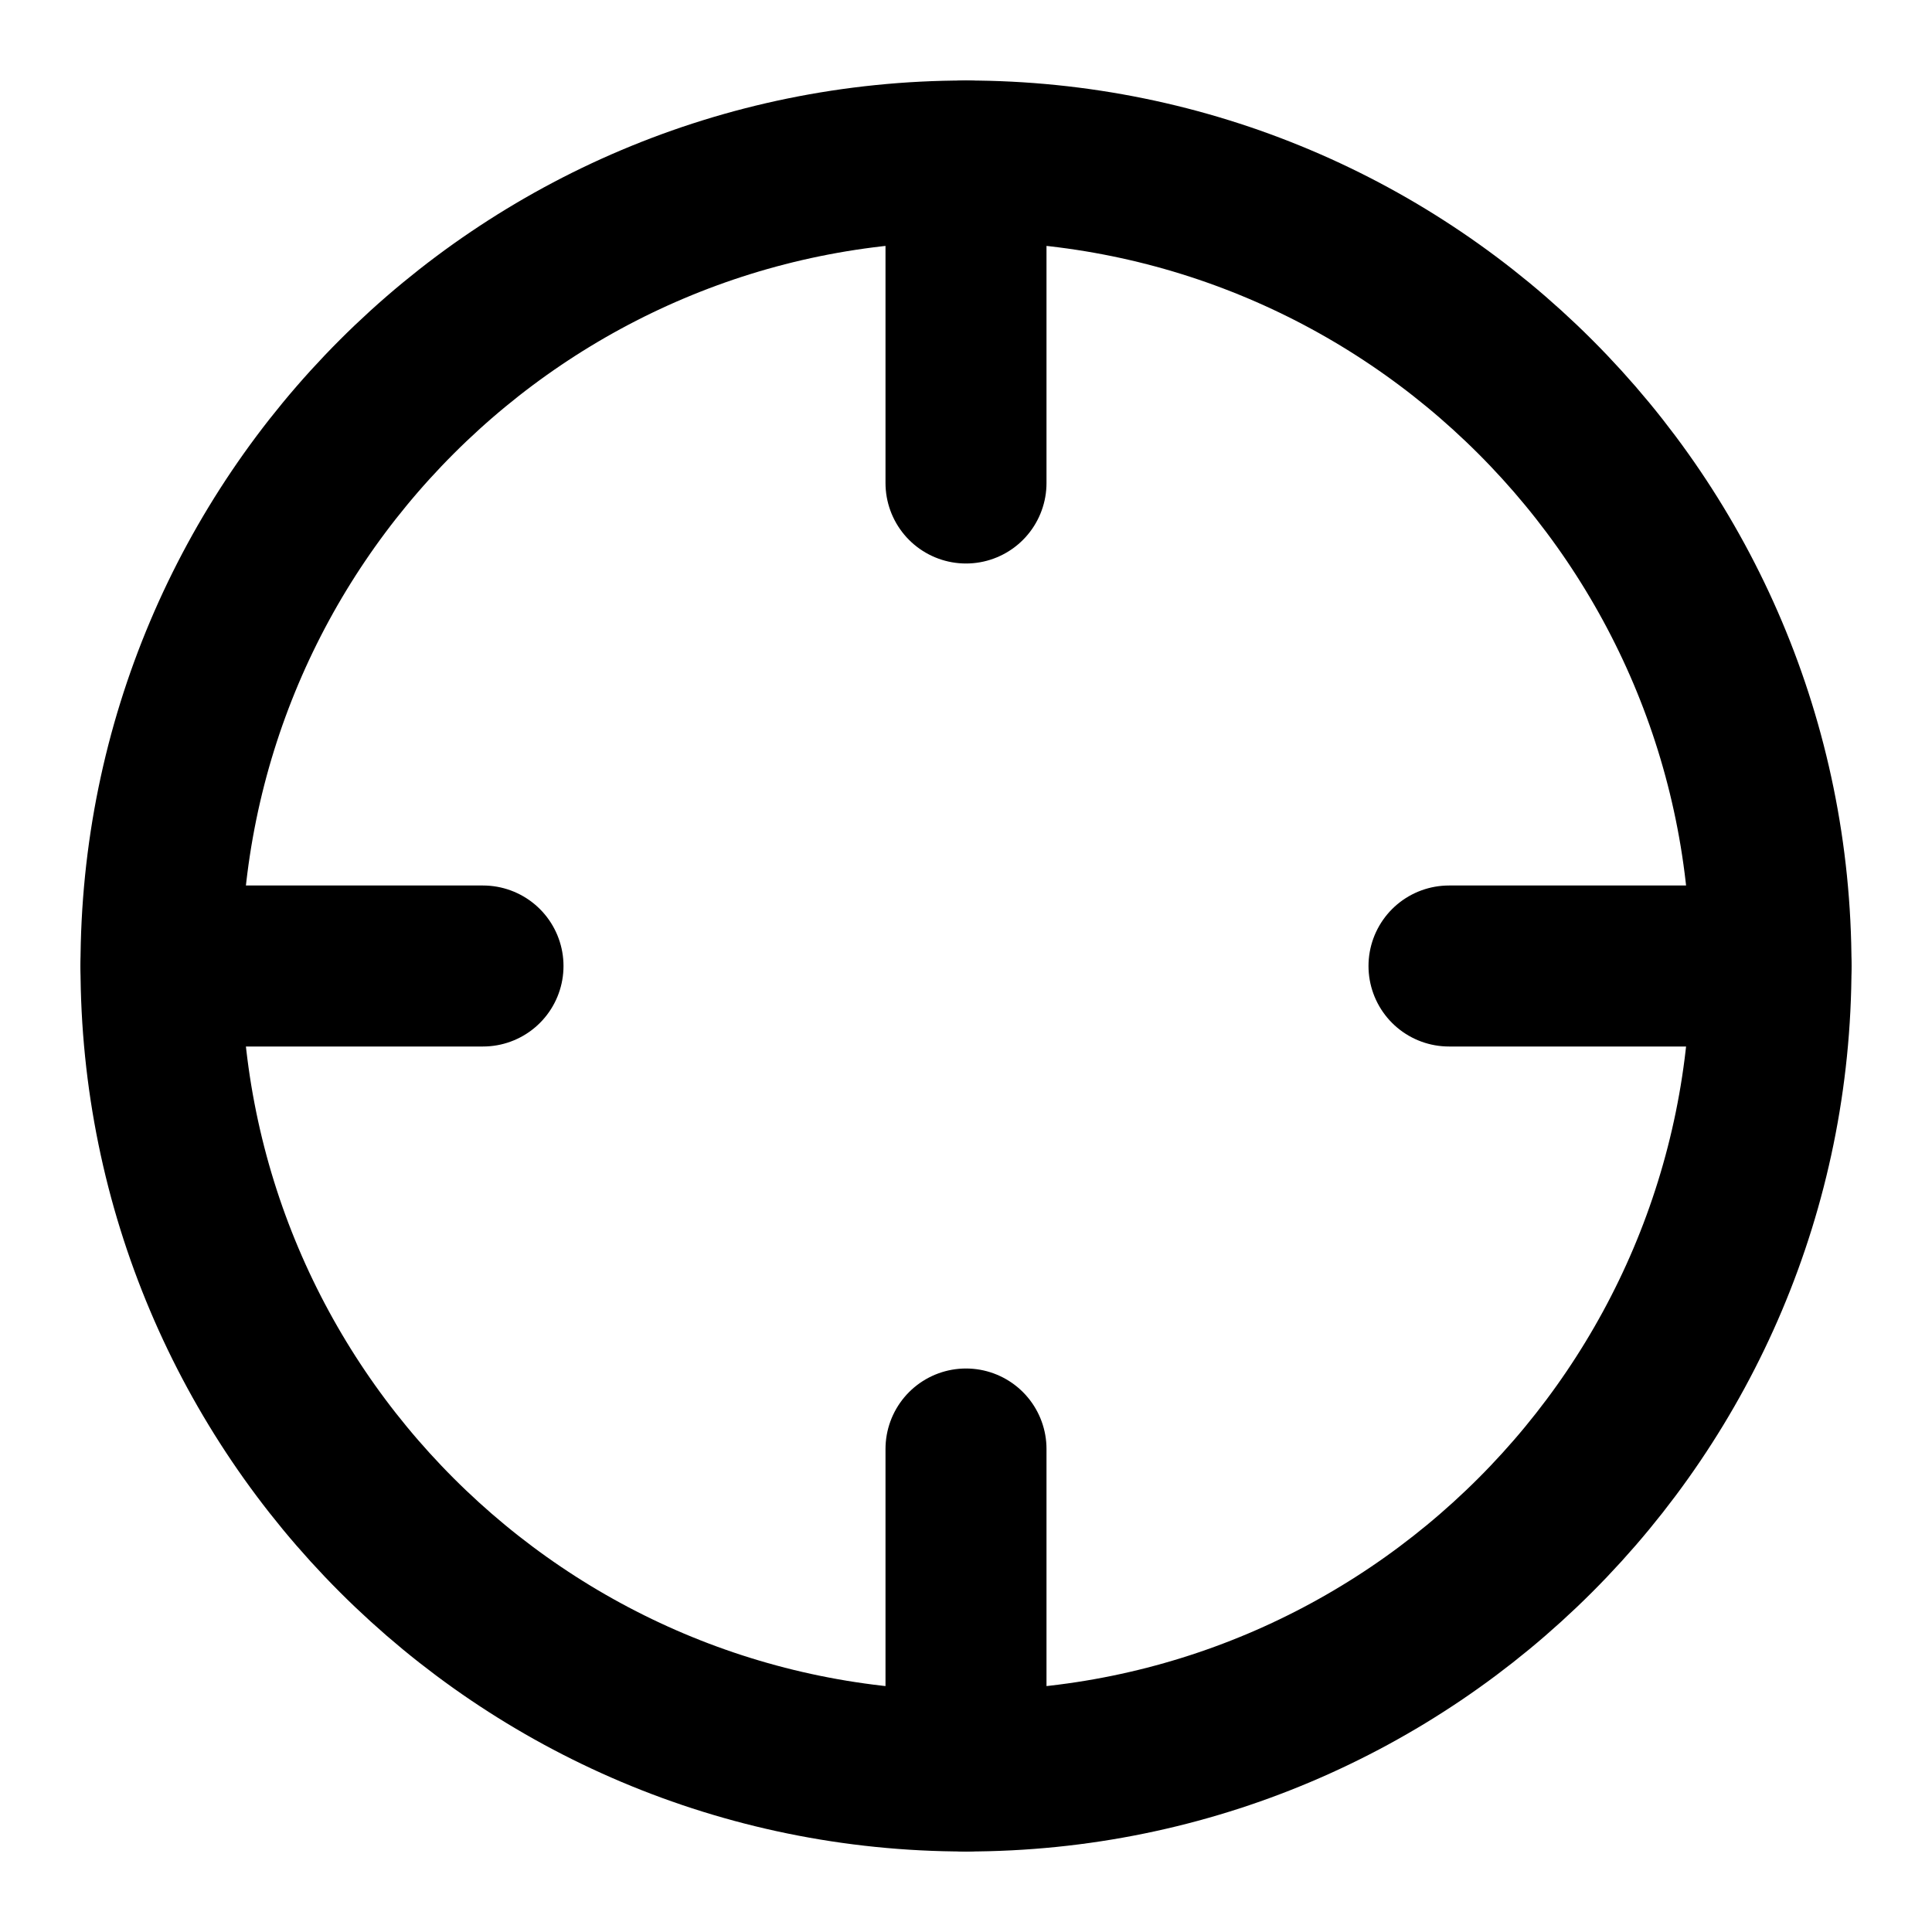
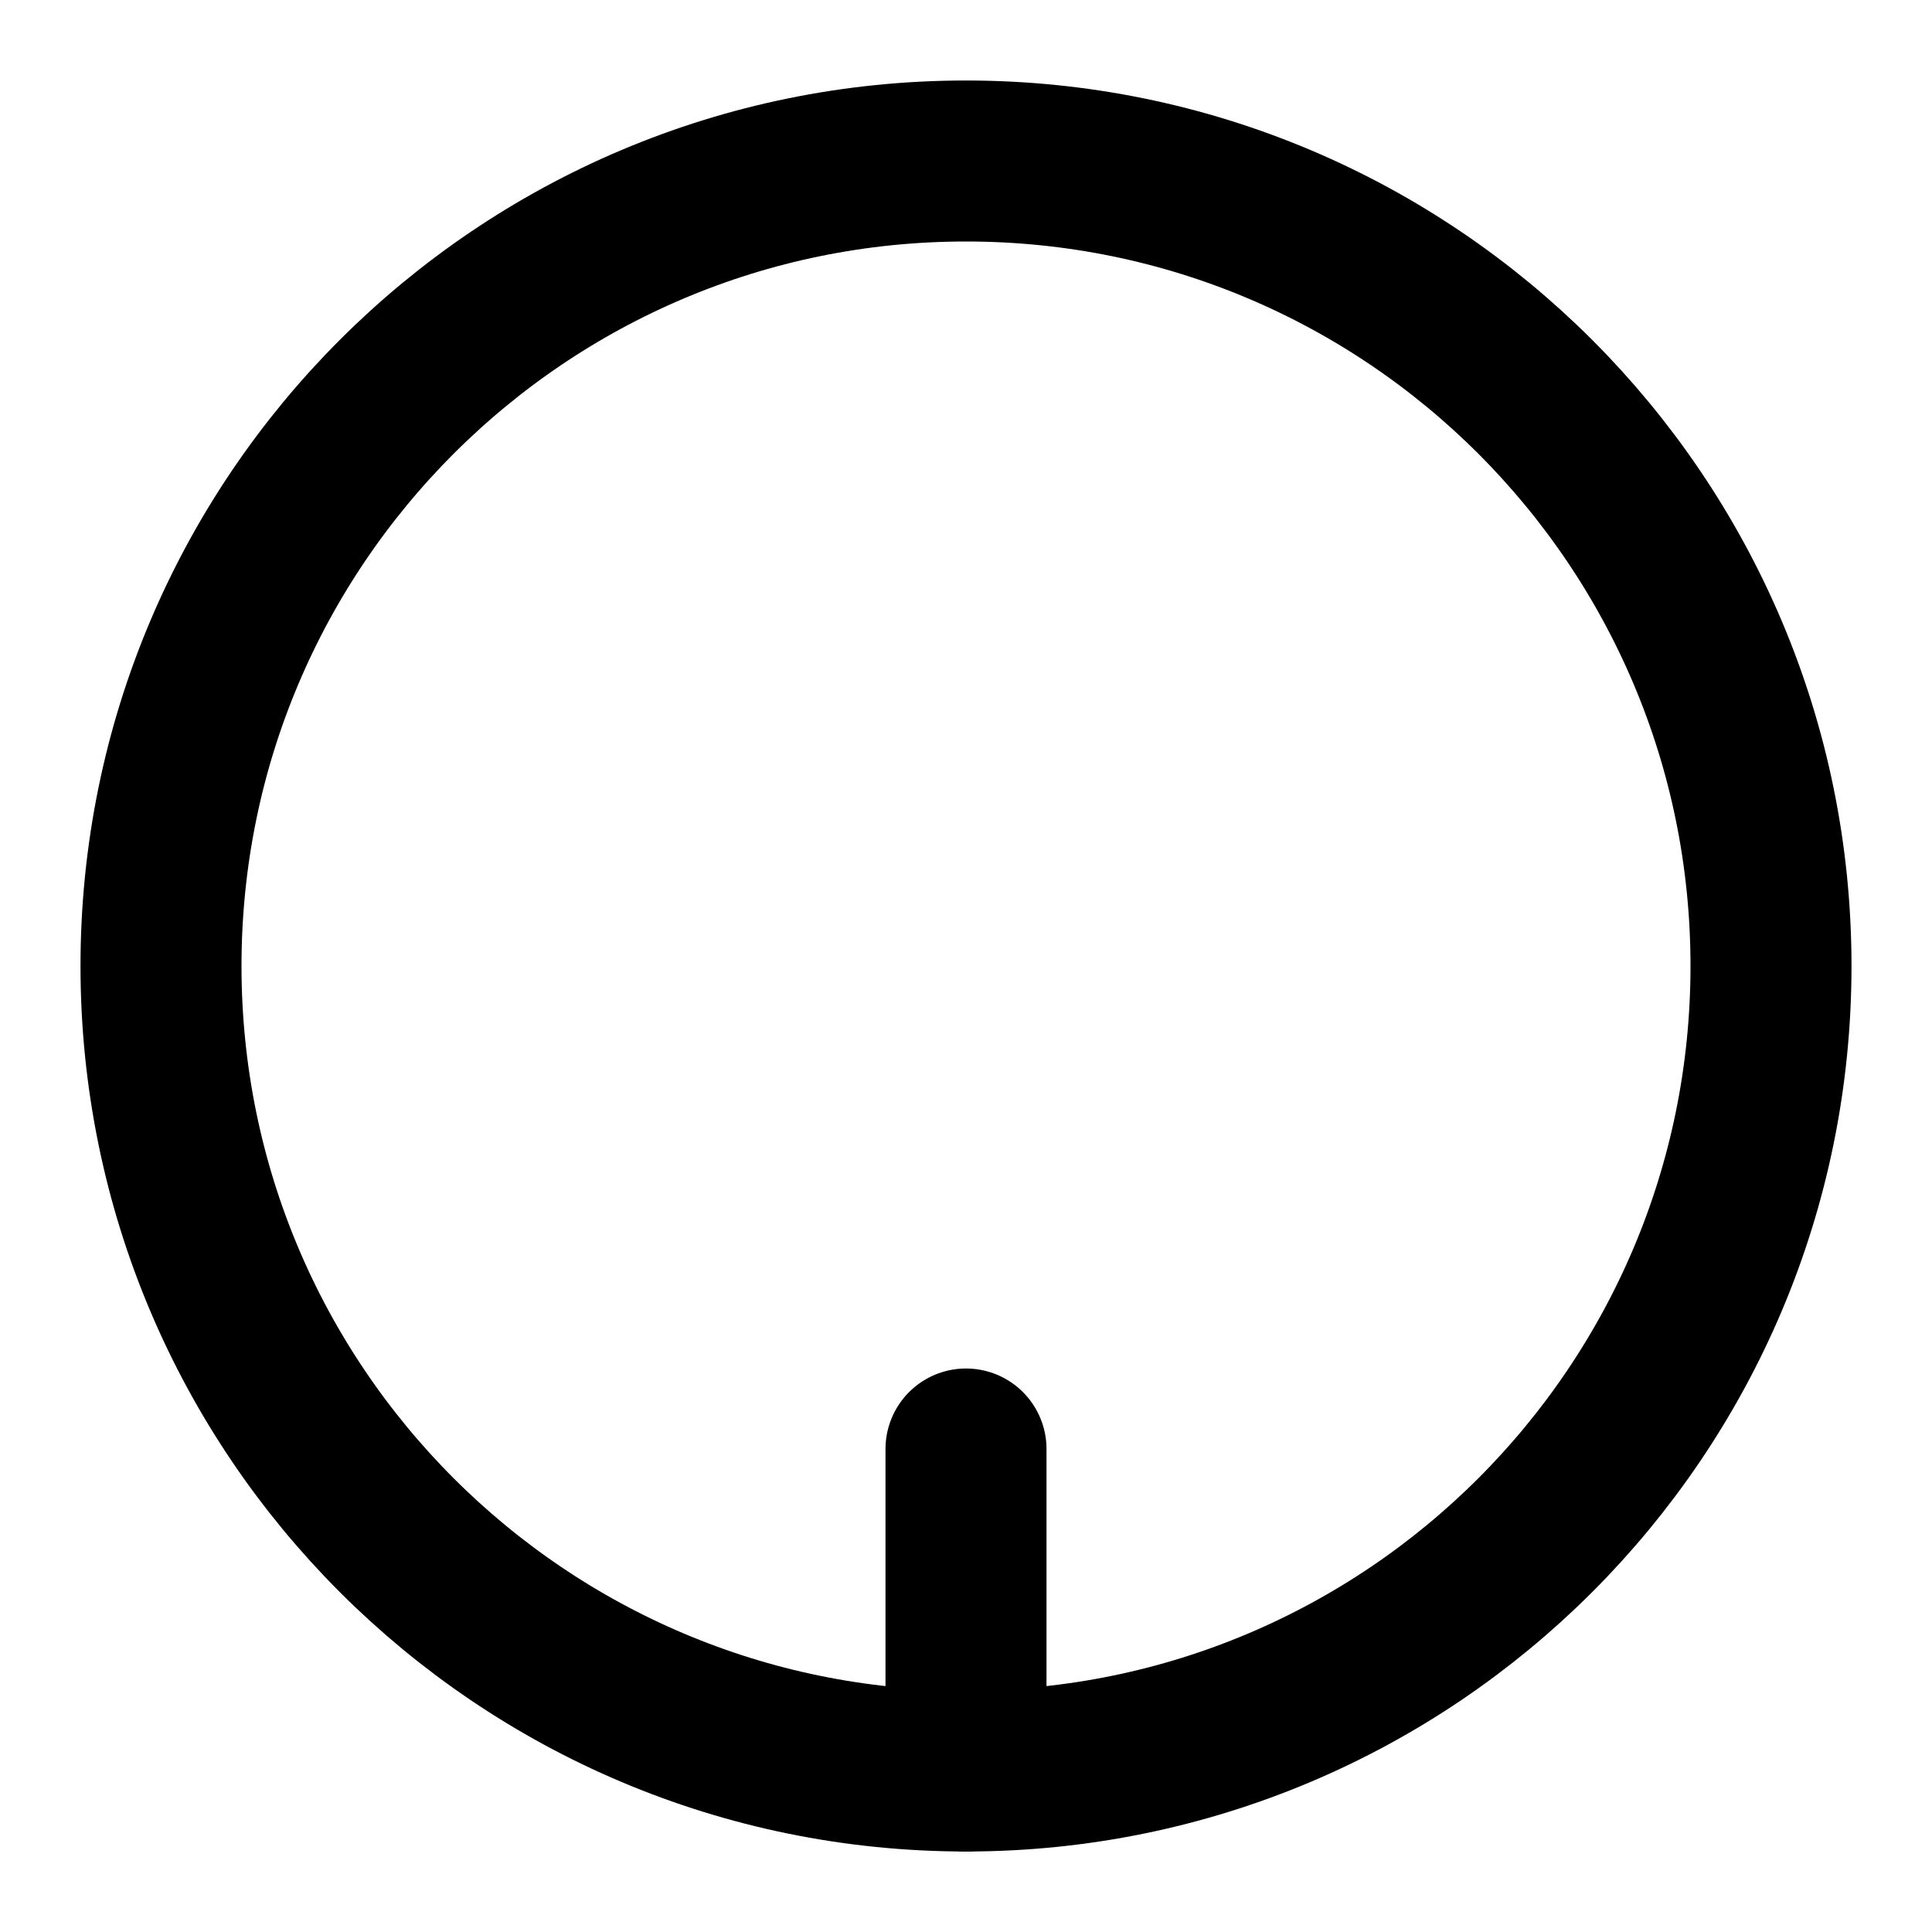
<svg xmlns="http://www.w3.org/2000/svg" width="24" height="24" viewBox="0 0 24 24" fill="none">
  <path d="M12 22C17.523 22 22 17.523 22 12C22 6.477 17.523 2 12 2C6.477 2 2 6.477 2 12C2 17.523 6.477 22 12 22Z" stroke="black" stroke-width="2" stroke-linecap="round" stroke-linejoin="round" />
-   <path d="M22 12H18" stroke="black" stroke-width="2" stroke-linecap="round" stroke-linejoin="round" />
-   <path d="M6 12H2" stroke="black" stroke-width="2" stroke-linecap="round" stroke-linejoin="round" />
-   <path d="M12 6V2" stroke="black" stroke-width="2" stroke-linecap="round" stroke-linejoin="round" />
  <path d="M12 22V18" stroke="black" stroke-width="2" stroke-linecap="round" stroke-linejoin="round" />
</svg>